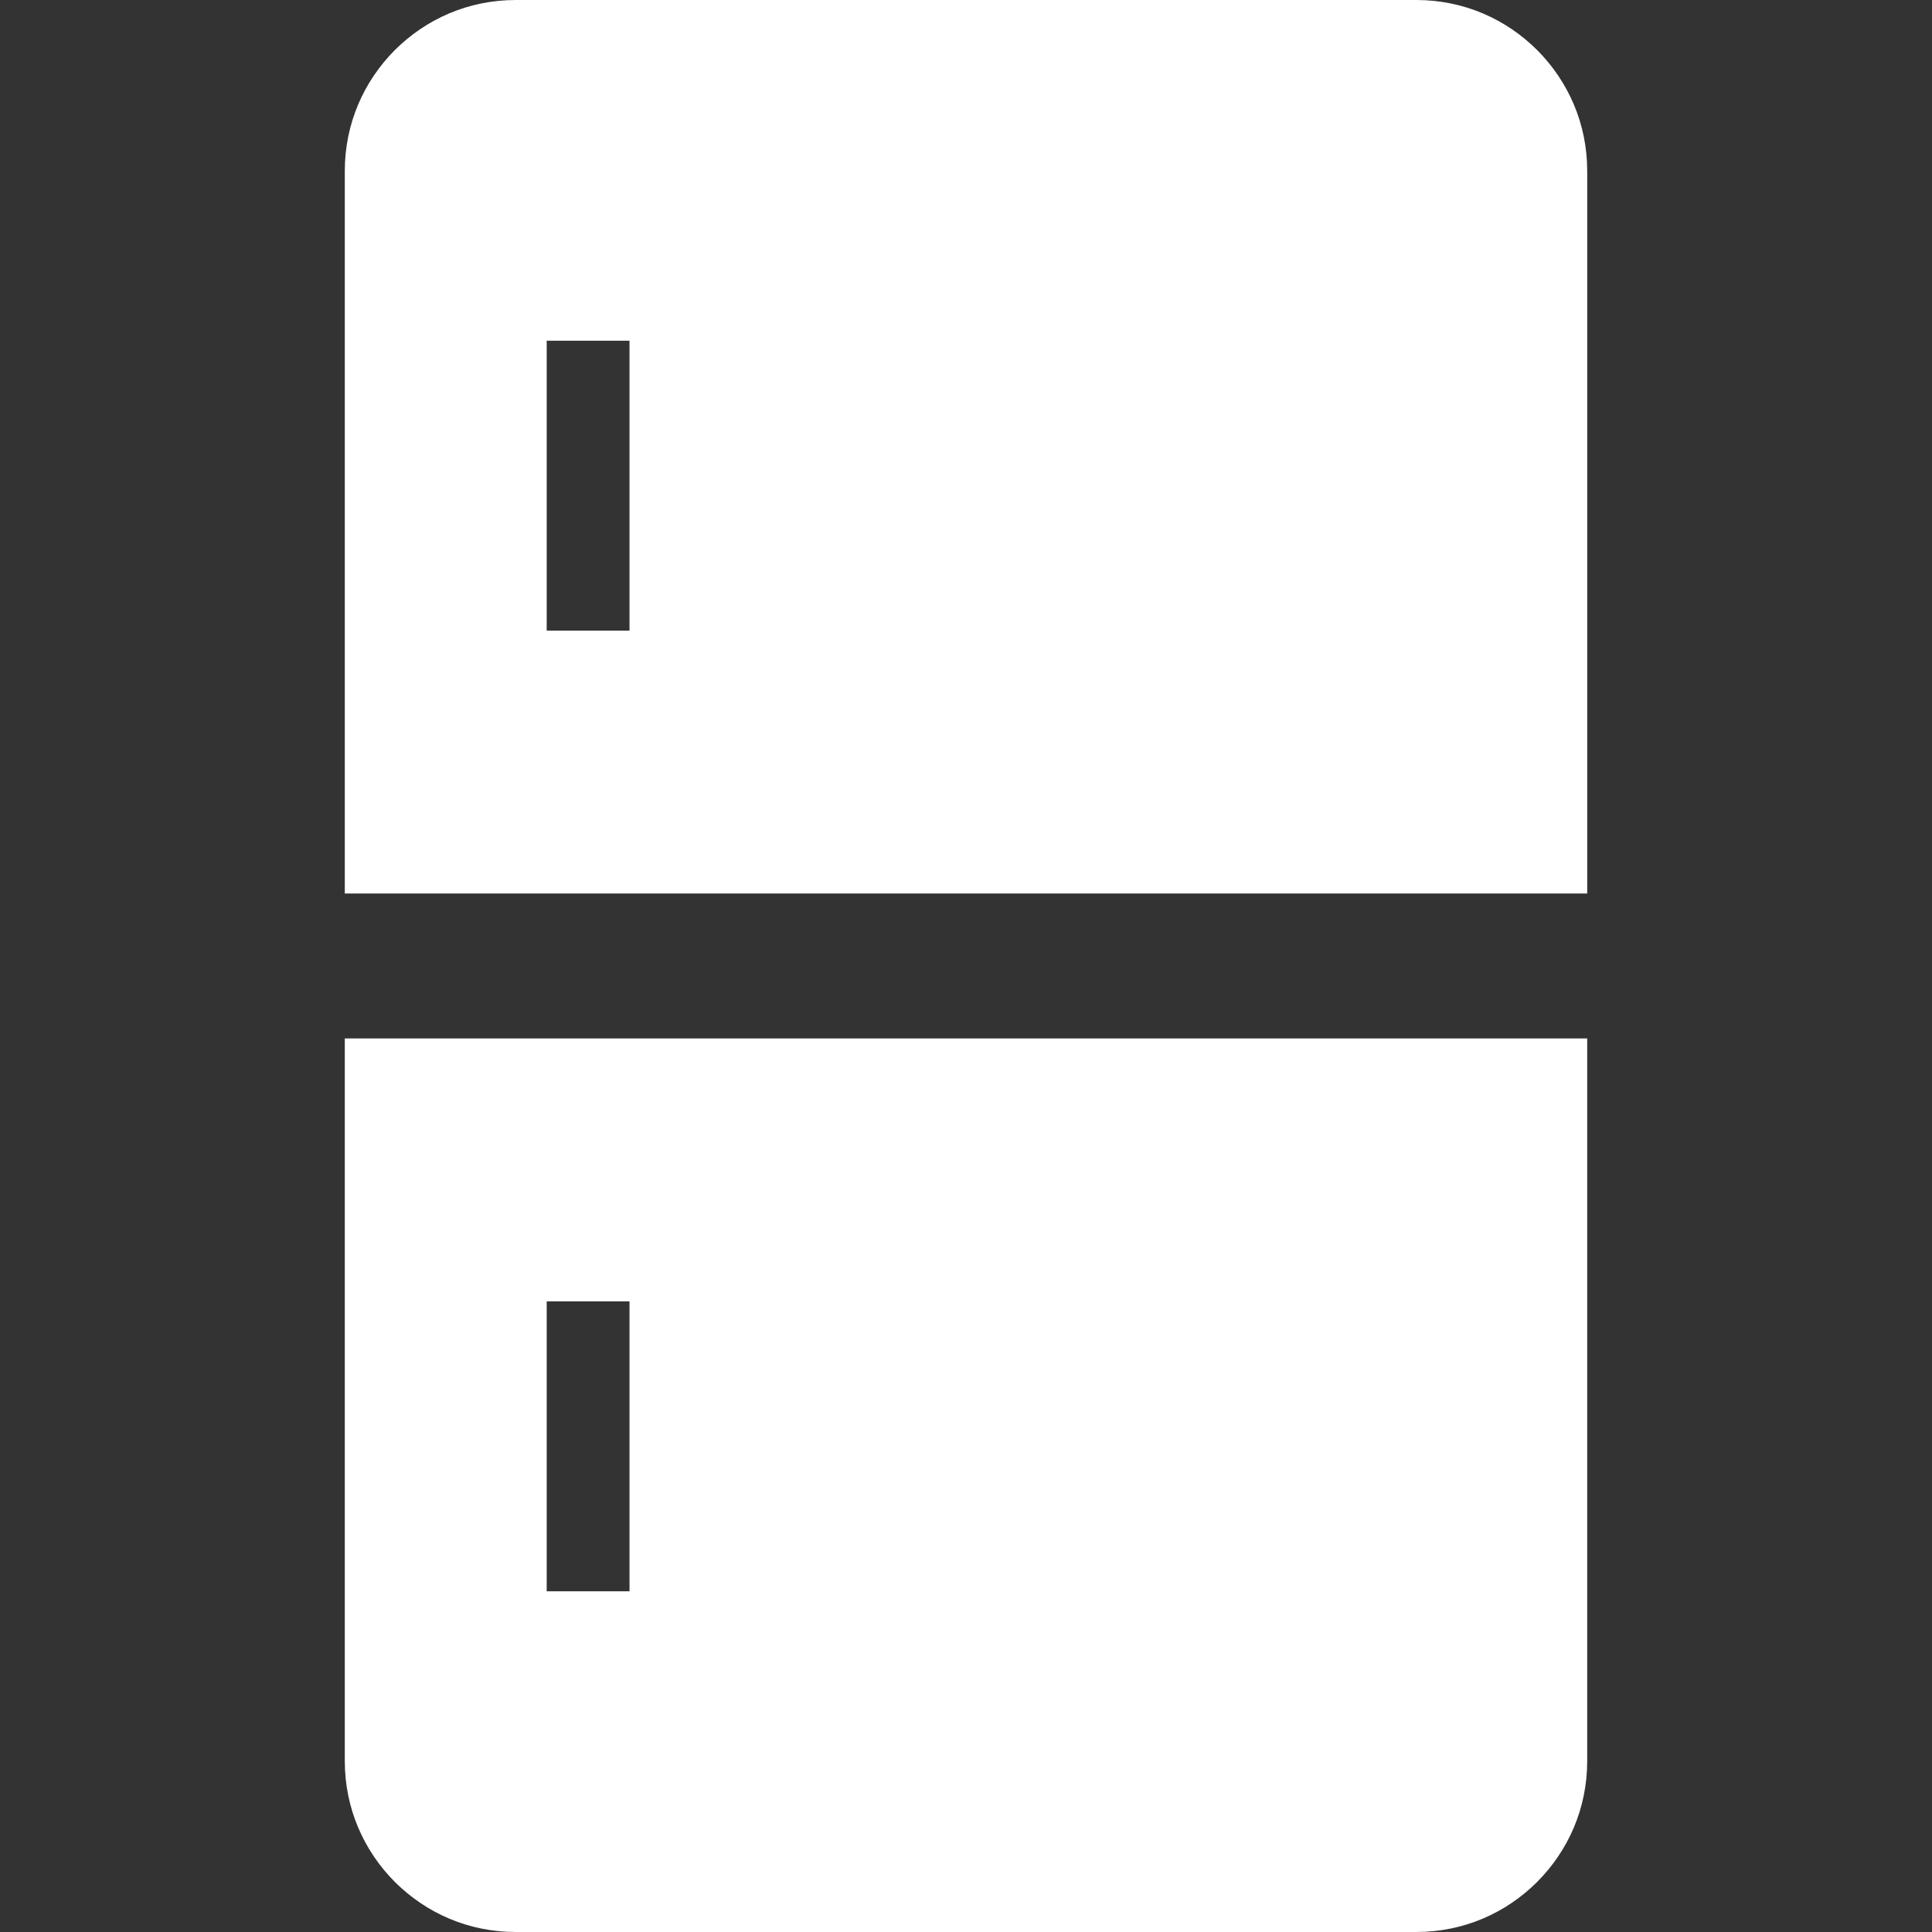
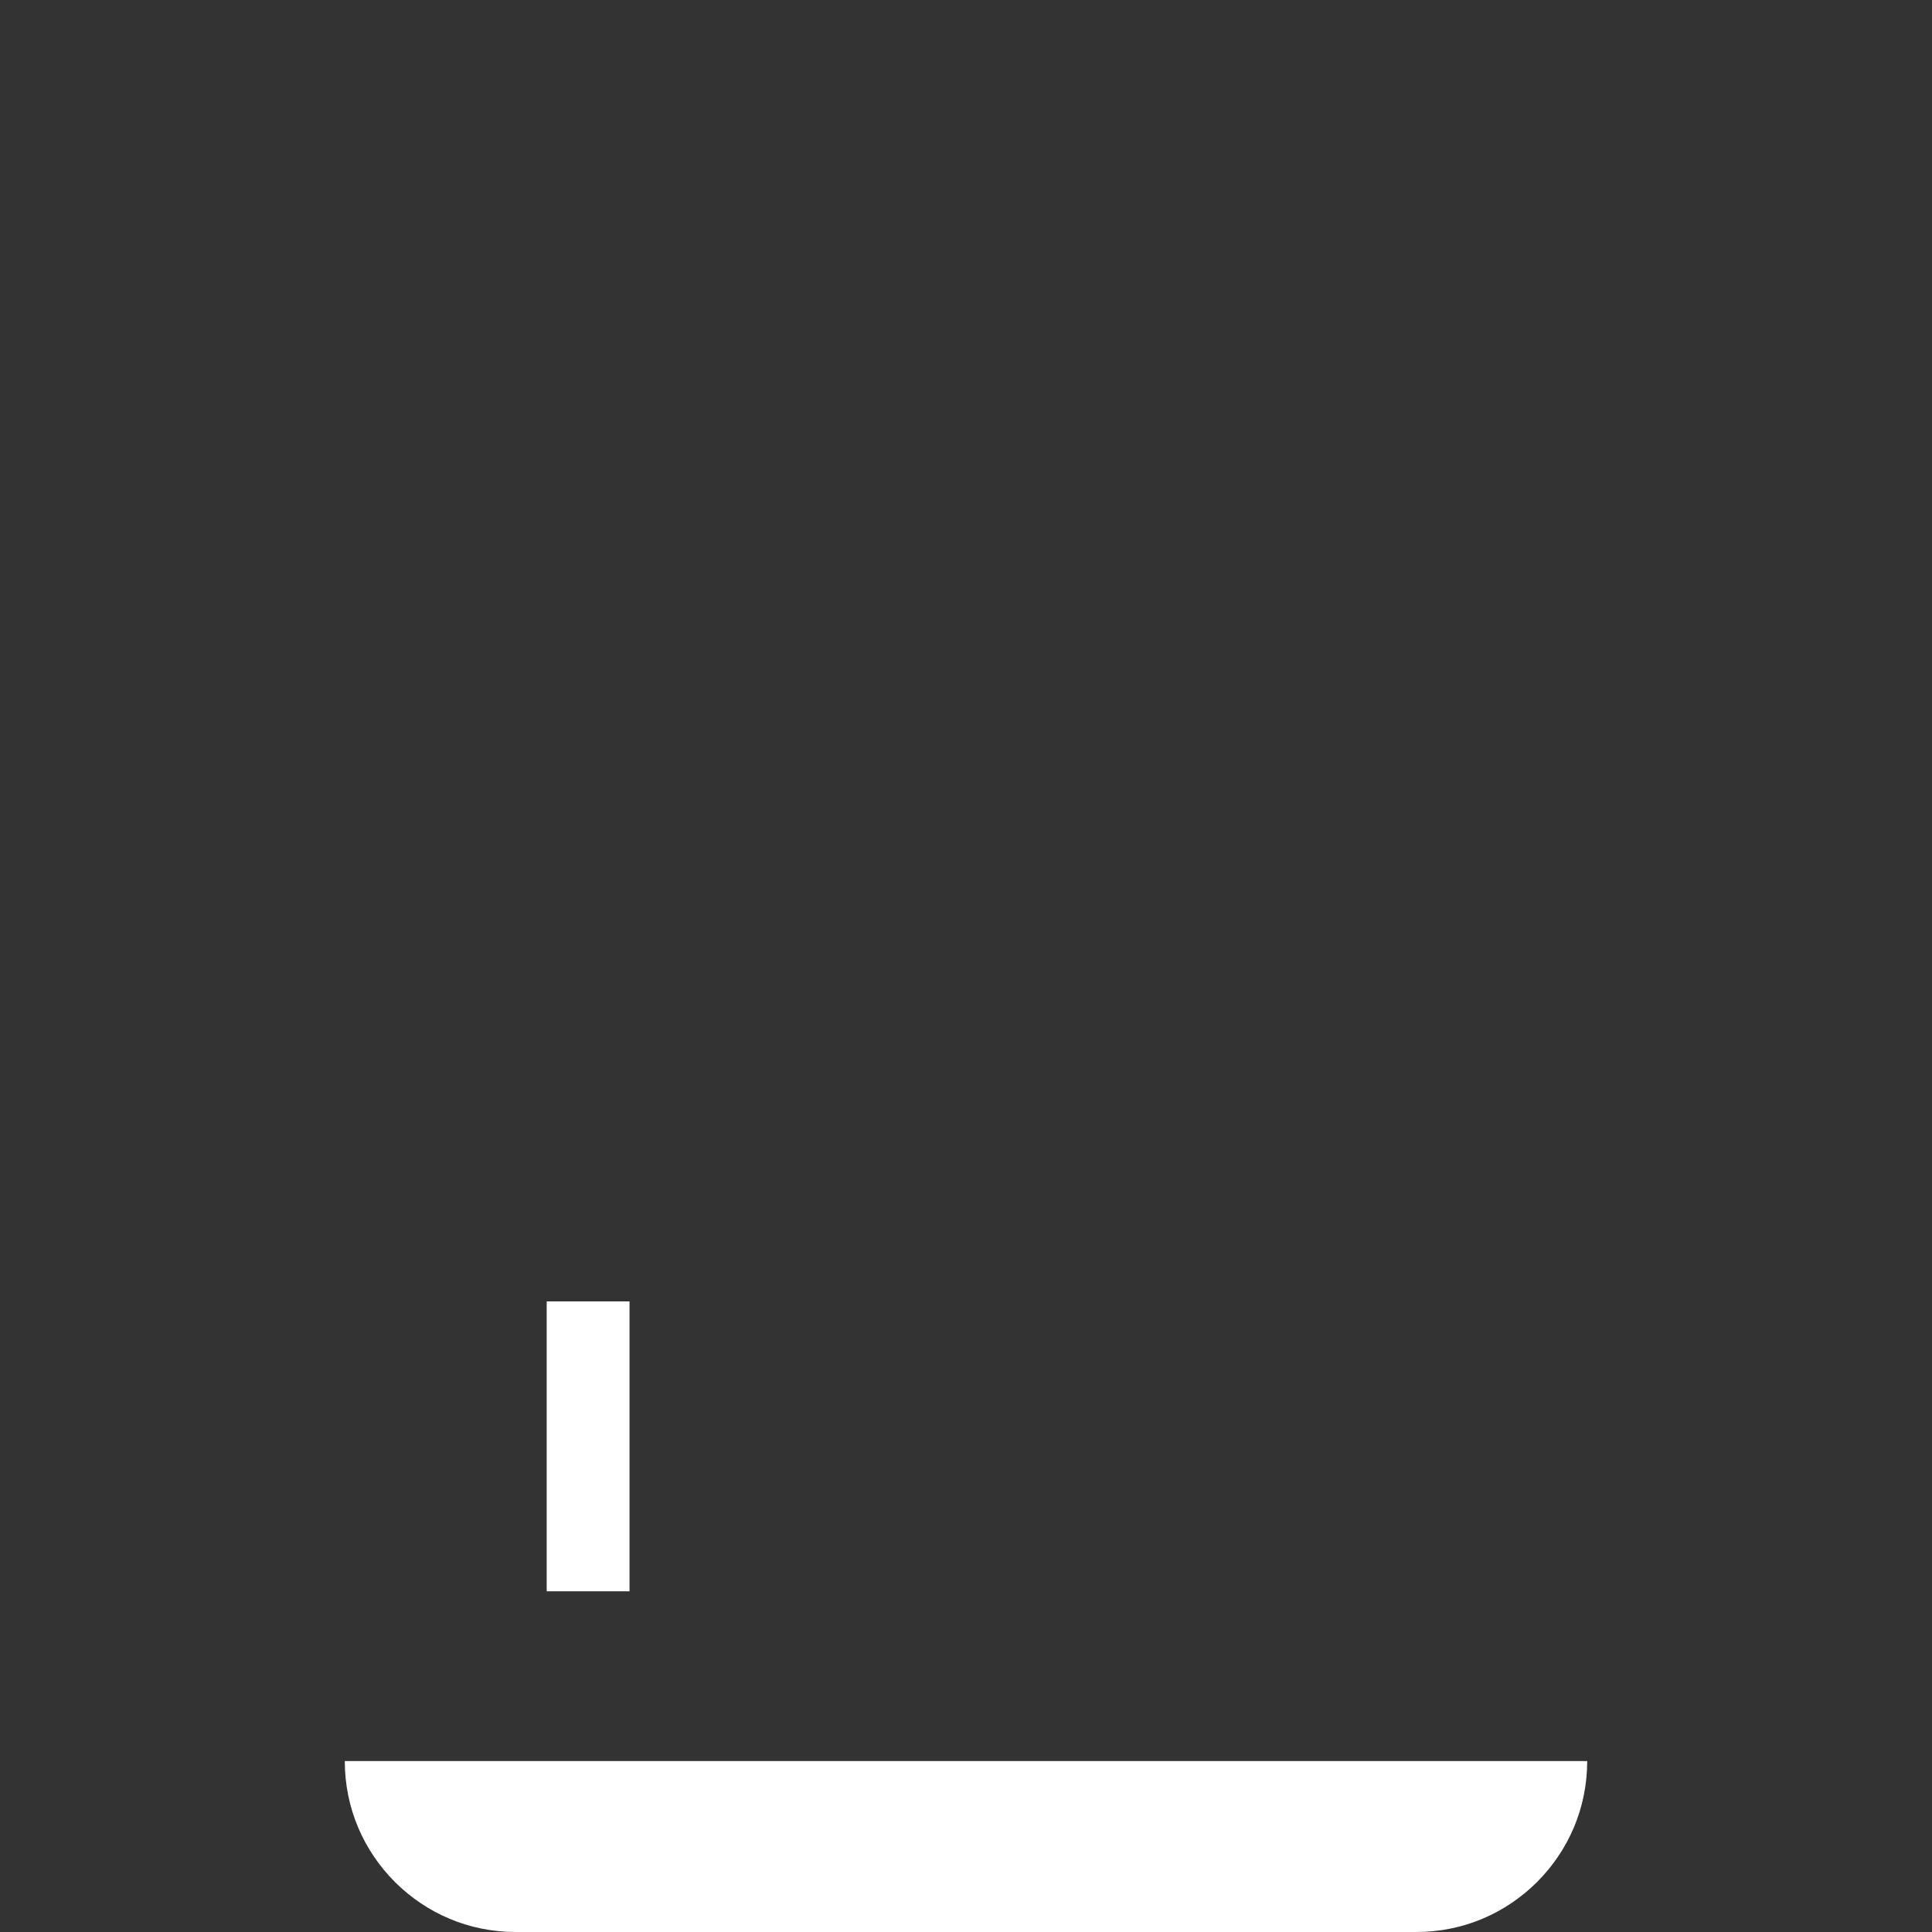
<svg xmlns="http://www.w3.org/2000/svg" height="800px" width="800px" version="1.1" id="_x32_" viewBox="0 0 512 512" xml:space="preserve" fill="#000000">
  <rect x="0" y="0" width="512" height="512" fill="#333333" stroke="none" />
  <g id="SVGRepo_bgCarrier" stroke-width="0" />
  <g id="SVGRepo_tracerCarrier" stroke-linecap="round" stroke-linejoin="round" />
  <g id="SVGRepo_iconCarrier">
    <style type="text/css"> .st0{fill:#FFF;} </style>
    <g>
-       <path class="st0" d="M407.359,13.265C399.083,5.032,387.915,0.008,375.325,0H136.679c-12.582,0.008-23.758,5.032-32.038,13.265 c-8.229,8.281-13.257,19.464-13.268,32.034v191.494h329.256V45.299C420.62,32.728,415.6,21.546,407.359,13.265z M166.828,167.118 h-21.947V90.29h21.947V167.118z" />
-       <path class="st0" d="M91.372,466.693c0.012,12.586,5.039,23.769,13.268,32.042c8.28,8.241,19.456,13.257,32.038,13.265h238.646 c12.59-0.008,23.758-5.024,32.034-13.265c8.241-8.273,13.261-19.456,13.269-32.042V275.199H91.372V466.693z M144.881,344.882 h21.947v76.828h-21.947V344.882z" />
+       <path class="st0" d="M91.372,466.693c0.012,12.586,5.039,23.769,13.268,32.042c8.28,8.241,19.456,13.257,32.038,13.265h238.646 c12.59-0.008,23.758-5.024,32.034-13.265c8.241-8.273,13.261-19.456,13.269-32.042H91.372V466.693z M144.881,344.882 h21.947v76.828h-21.947V344.882z" />
    </g>
  </g>
</svg>